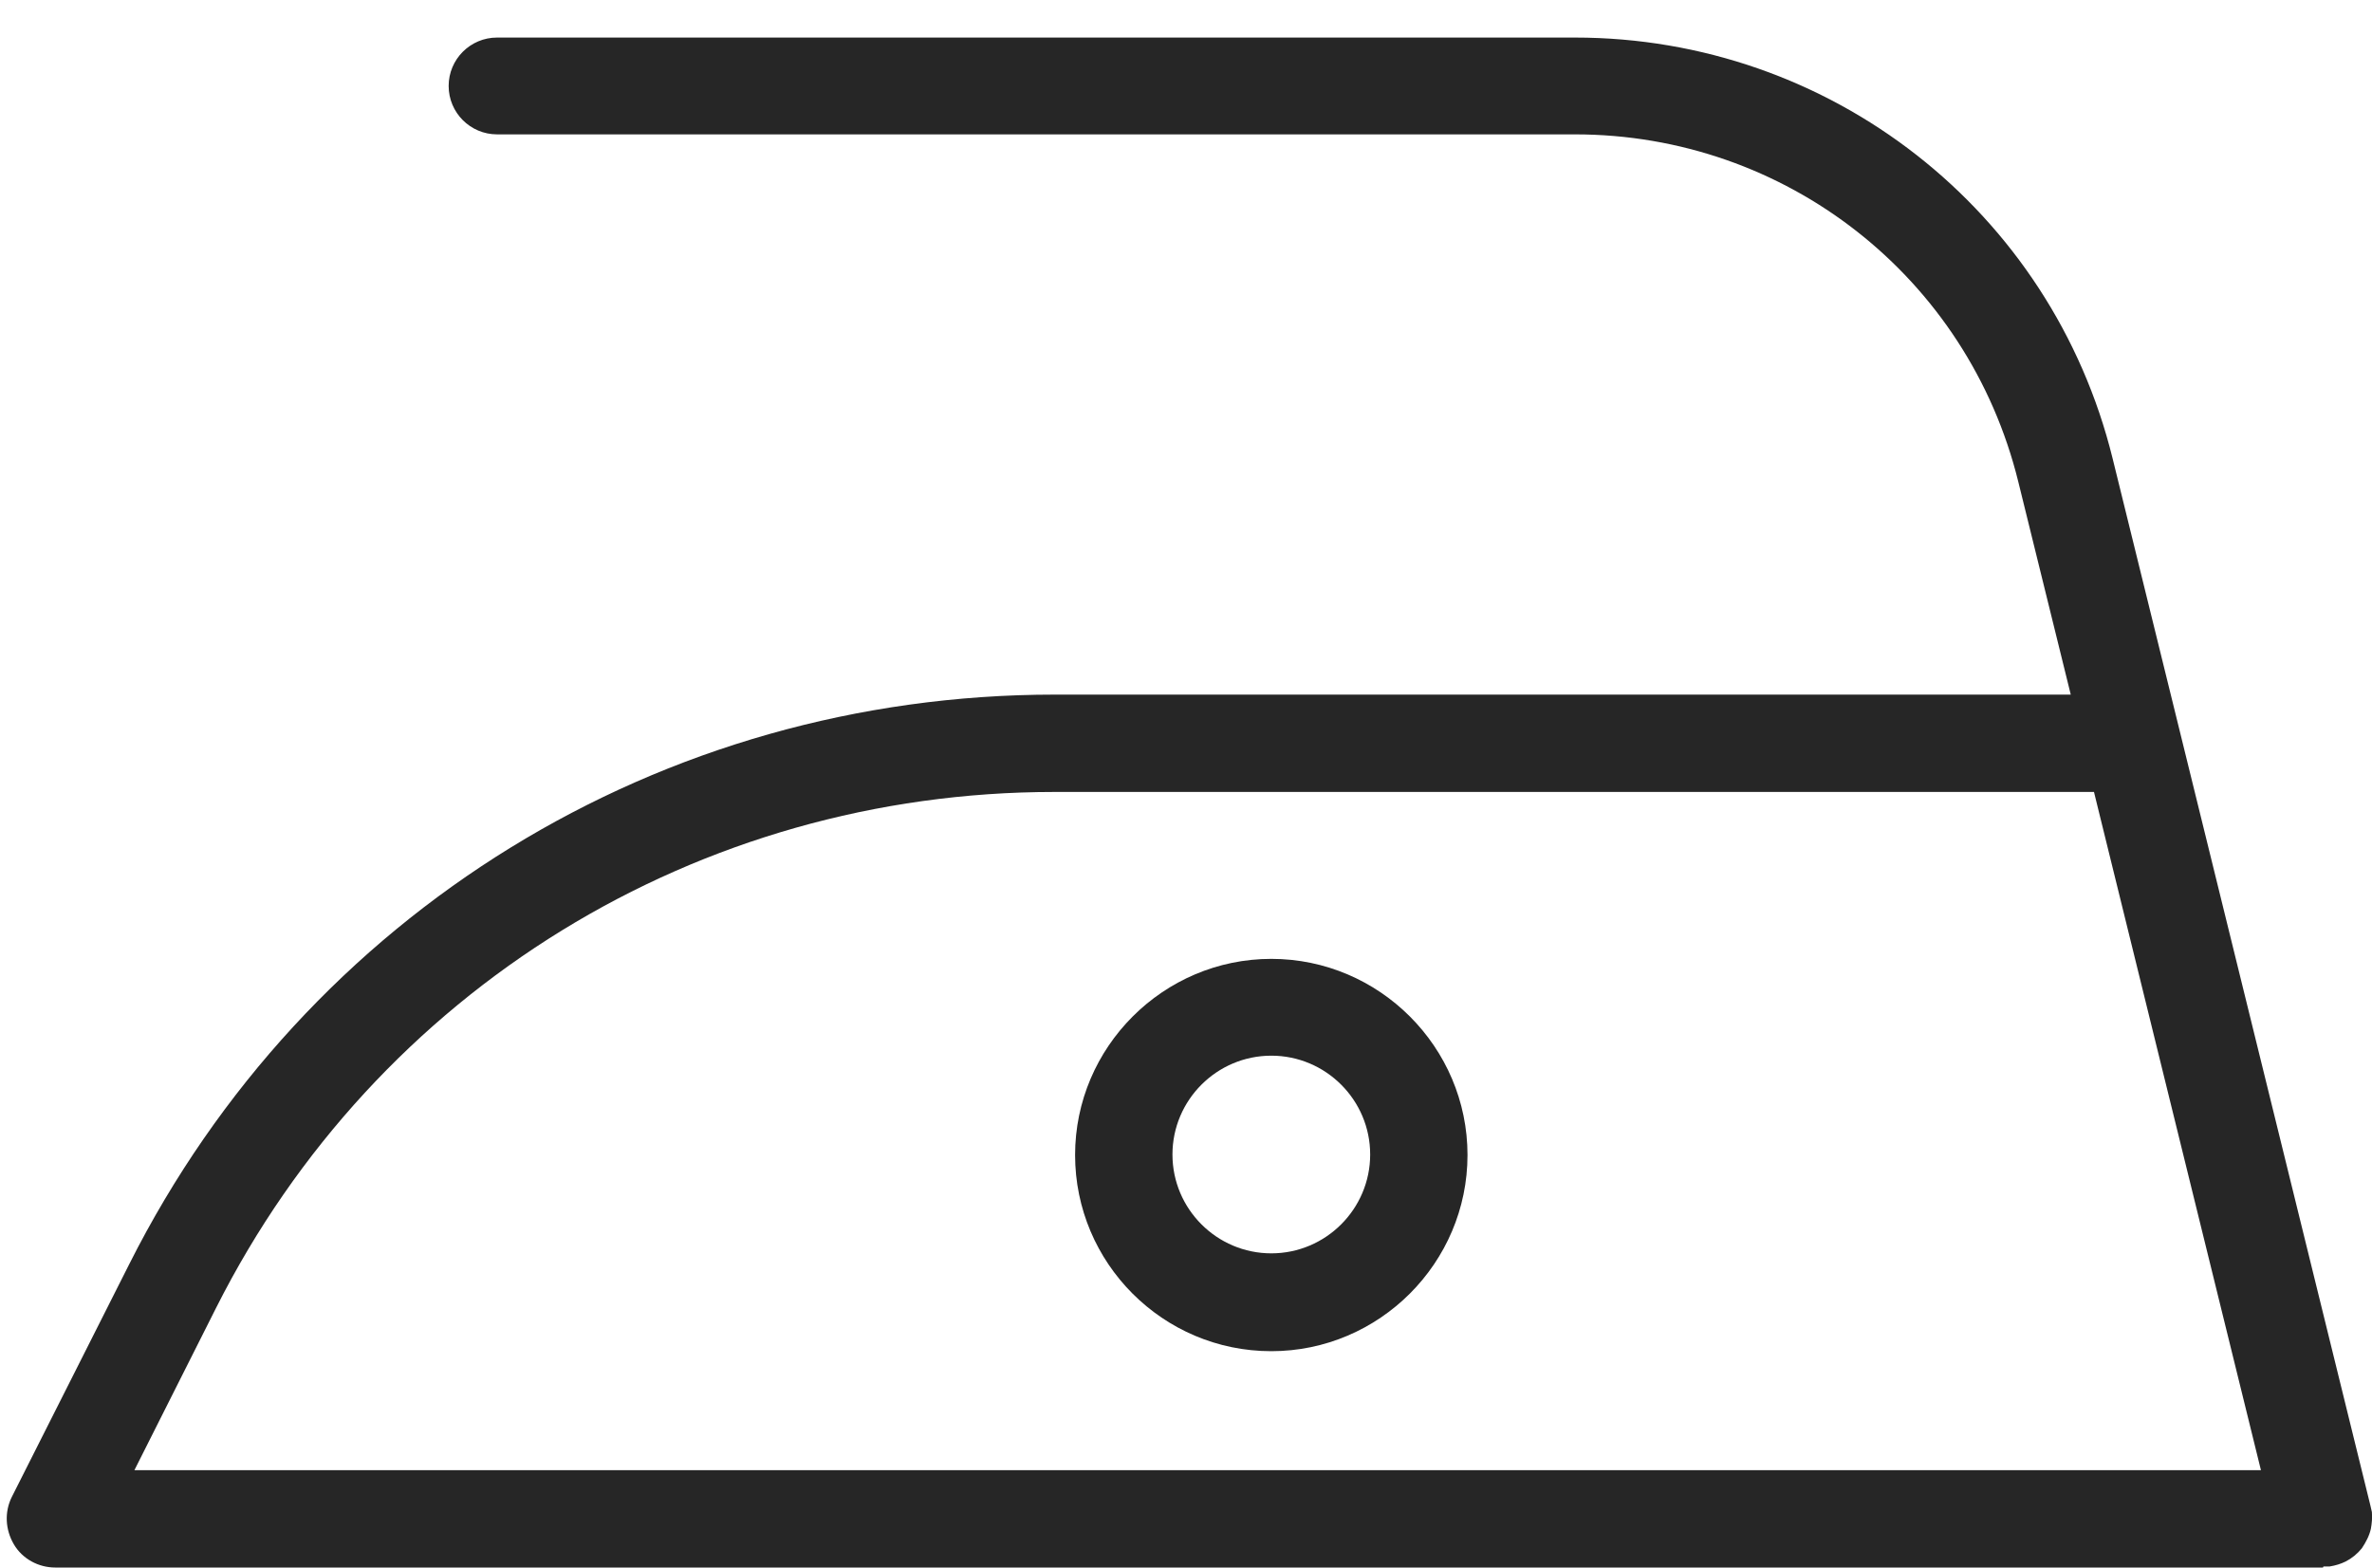
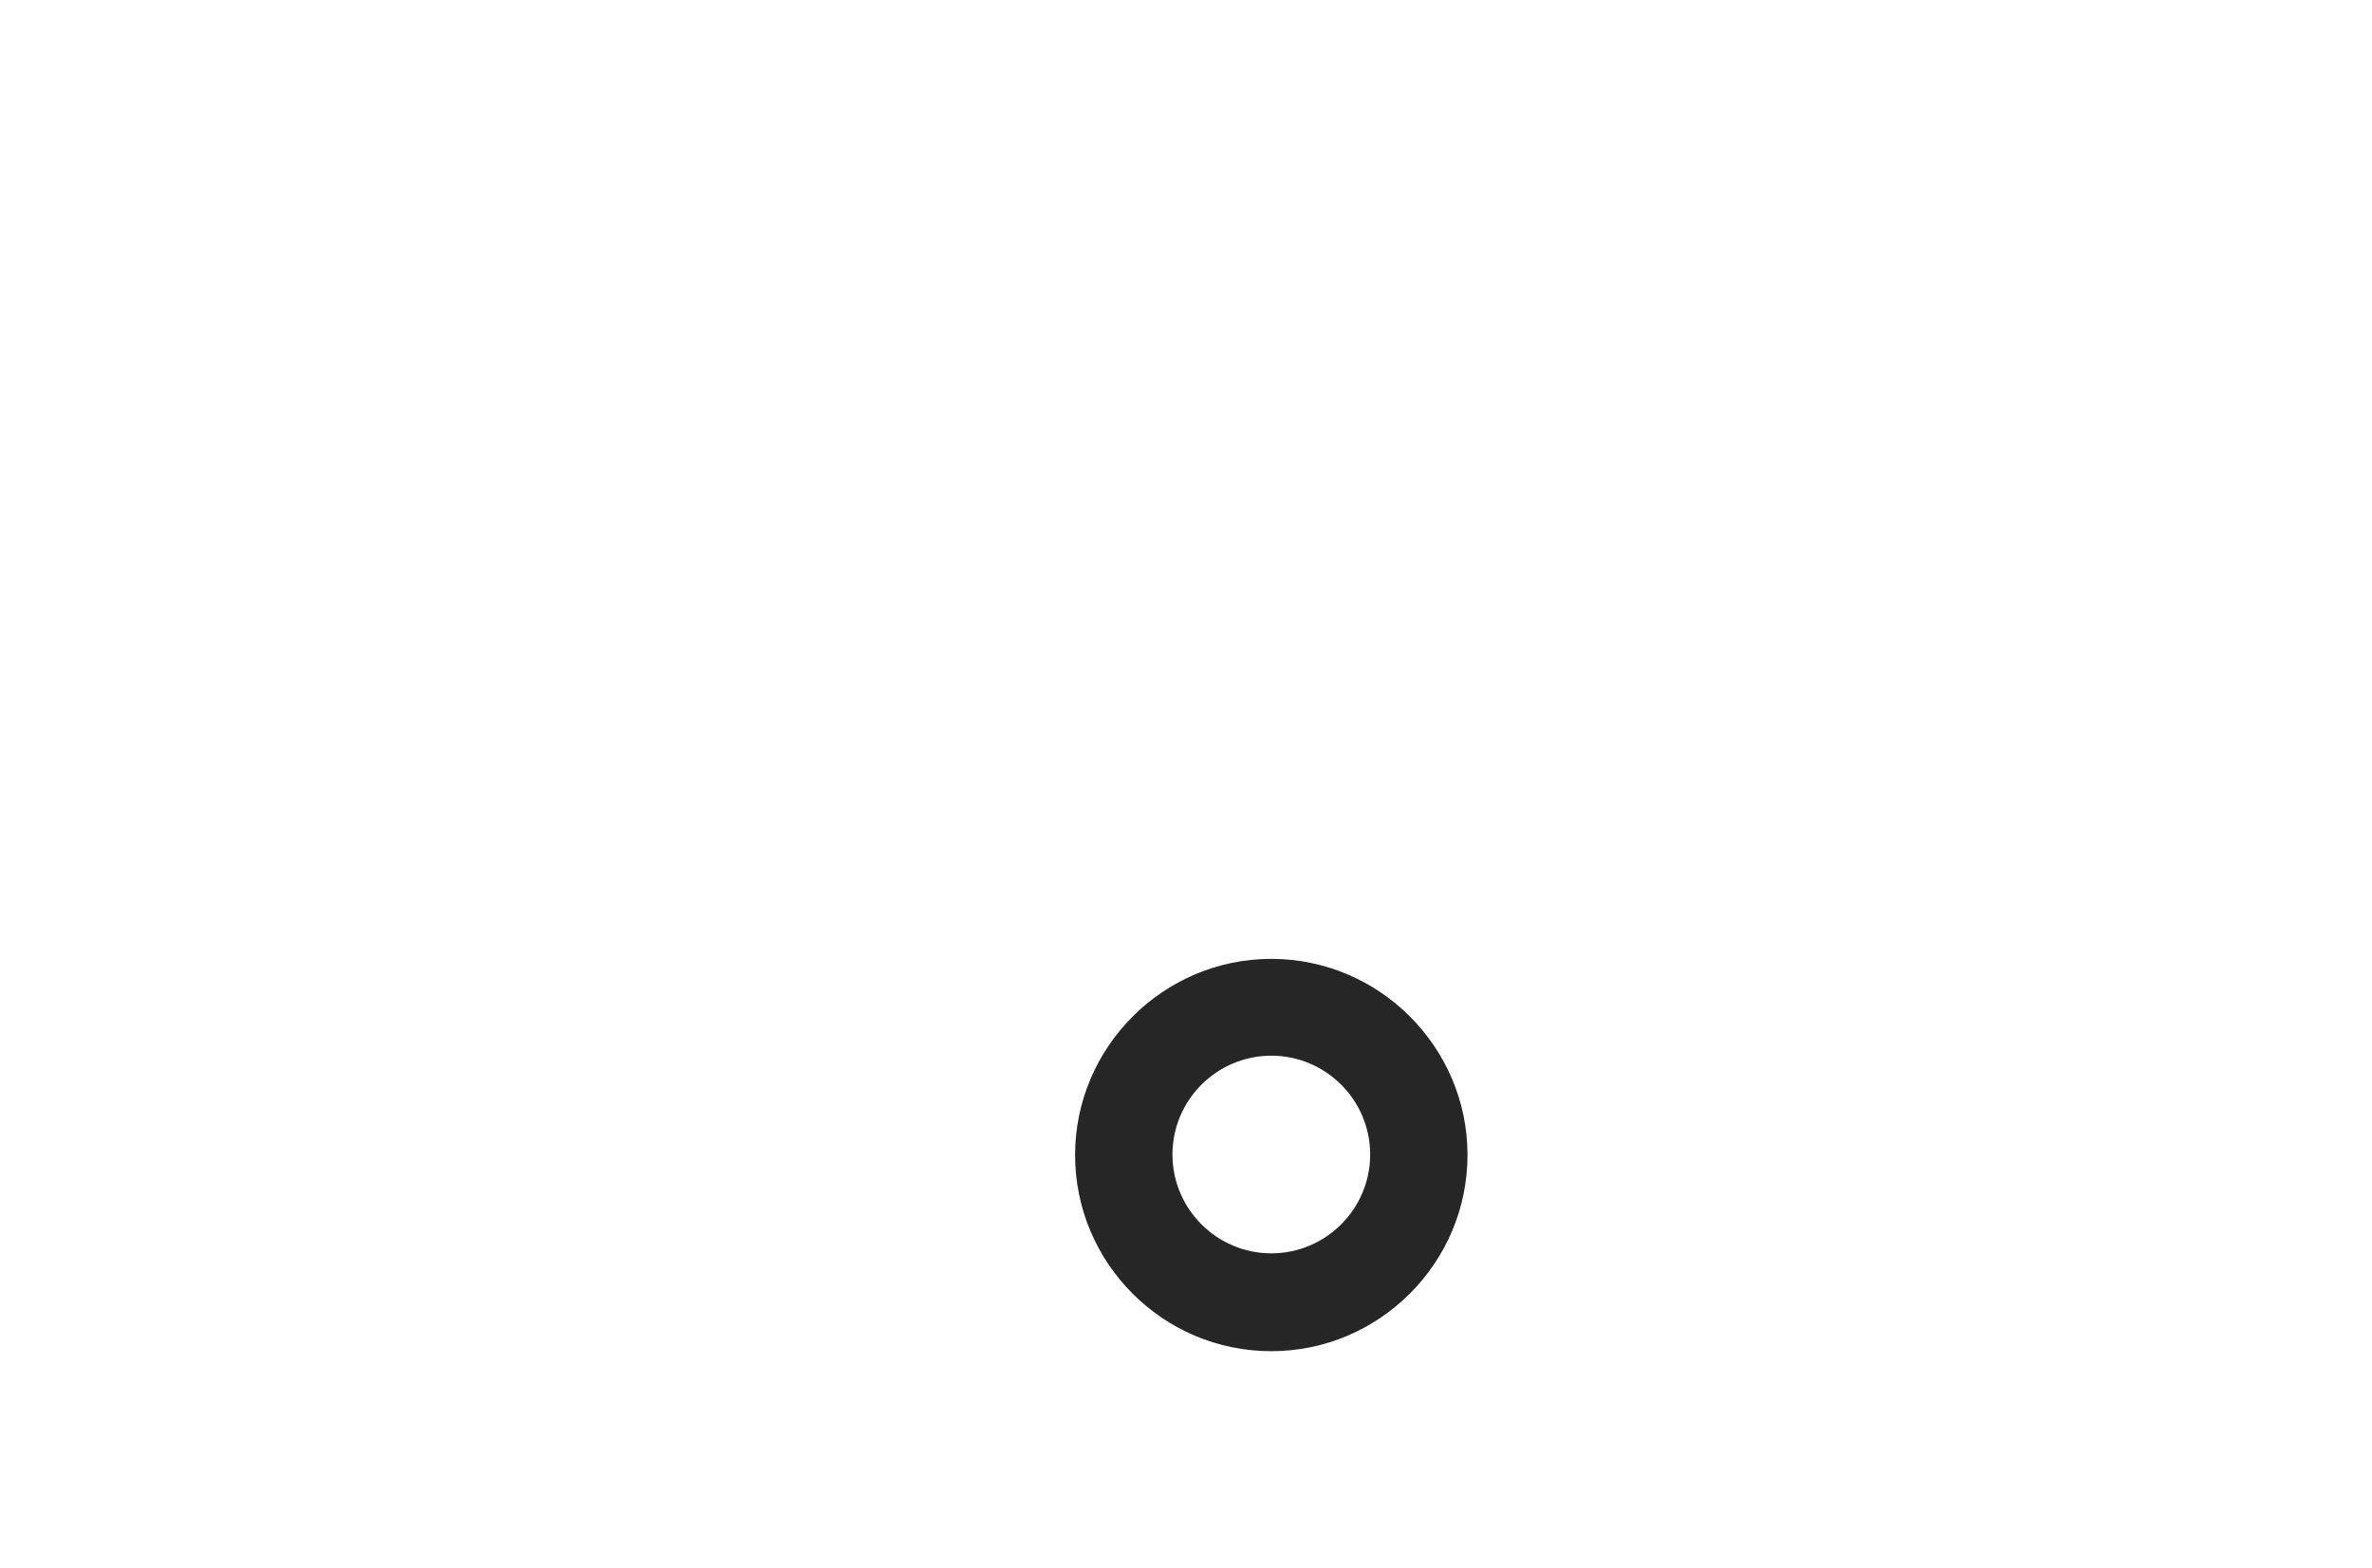
<svg xmlns="http://www.w3.org/2000/svg" width="62" height="41" viewBox="0 0 62 41" fill="none">
-   <path d="M60.718 40.982C60.718 40.982 60.705 40.982 60.692 40.982H1.443C1.008 40.982 0.586 40.758 0.362 40.375C0.138 39.993 0.112 39.532 0.309 39.136L3.381 33.045C8.009 23.856 17.277 18.16 27.574 18.16H54.126L52.755 12.597C51.437 7.244 46.677 3.513 41.166 3.513H12.992C12.294 3.513 11.727 2.946 11.727 2.247C11.727 1.549 12.294 0.982 12.992 0.982H41.166C47.837 0.982 53.625 5.504 55.221 11.99L56.974 19.11L61.958 39.36C61.958 39.36 61.984 39.479 61.997 39.531C62.01 39.676 61.997 39.822 61.971 39.967C61.931 40.151 61.839 40.322 61.733 40.481C61.615 40.626 61.47 40.744 61.312 40.824C61.18 40.889 61.048 40.929 60.89 40.955C60.837 40.955 60.784 40.955 60.731 40.955L60.718 40.982ZM3.5 38.437H59.097L54.733 20.705H27.561C18.24 20.705 9.841 25.873 5.649 34.192L3.513 38.437H3.5Z" fill="#262626" />
  <path d="M33.23 35.326C30.395 35.326 28.101 33.019 28.101 30.197C28.101 27.376 30.408 25.069 33.23 25.069C36.051 25.069 38.358 27.376 38.358 30.197C38.358 33.019 36.051 35.326 33.23 35.326ZM33.23 27.6C31.806 27.6 30.646 28.76 30.646 30.184C30.646 31.608 31.806 32.768 33.23 32.768C34.654 32.768 35.814 31.608 35.814 30.184C35.814 28.76 34.654 27.6 33.23 27.6Z" fill="#262626" />
</svg>